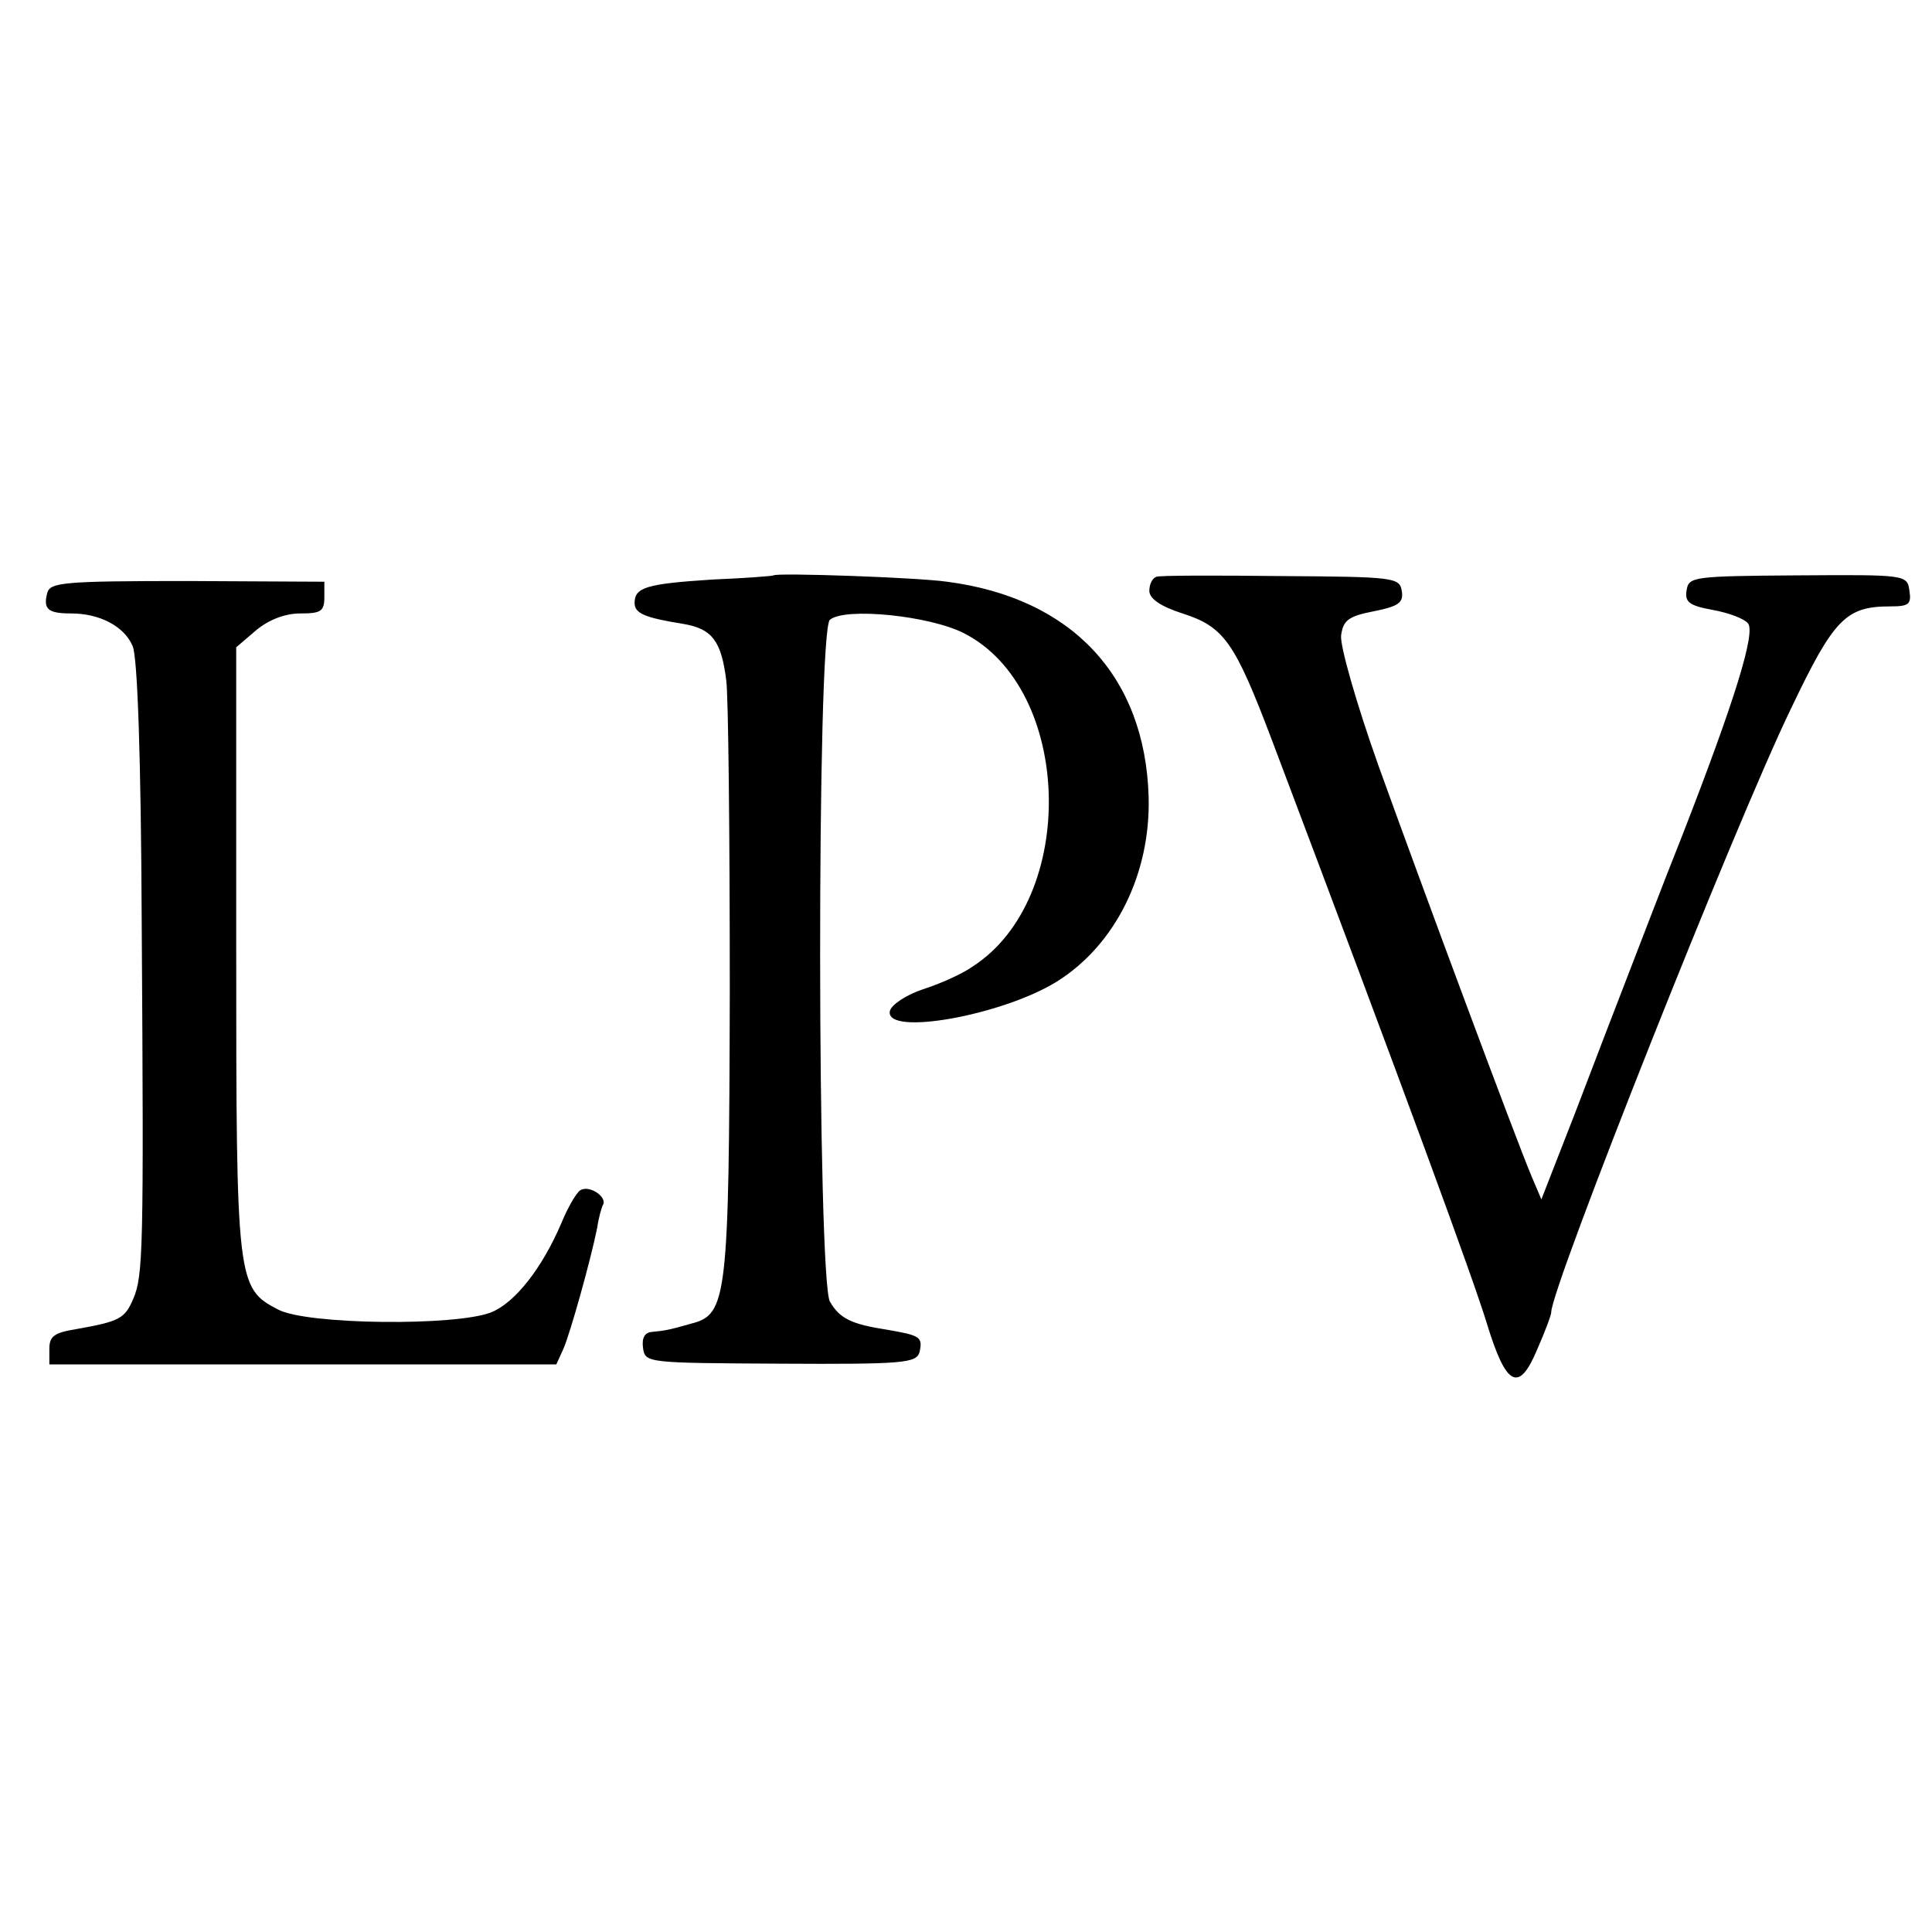
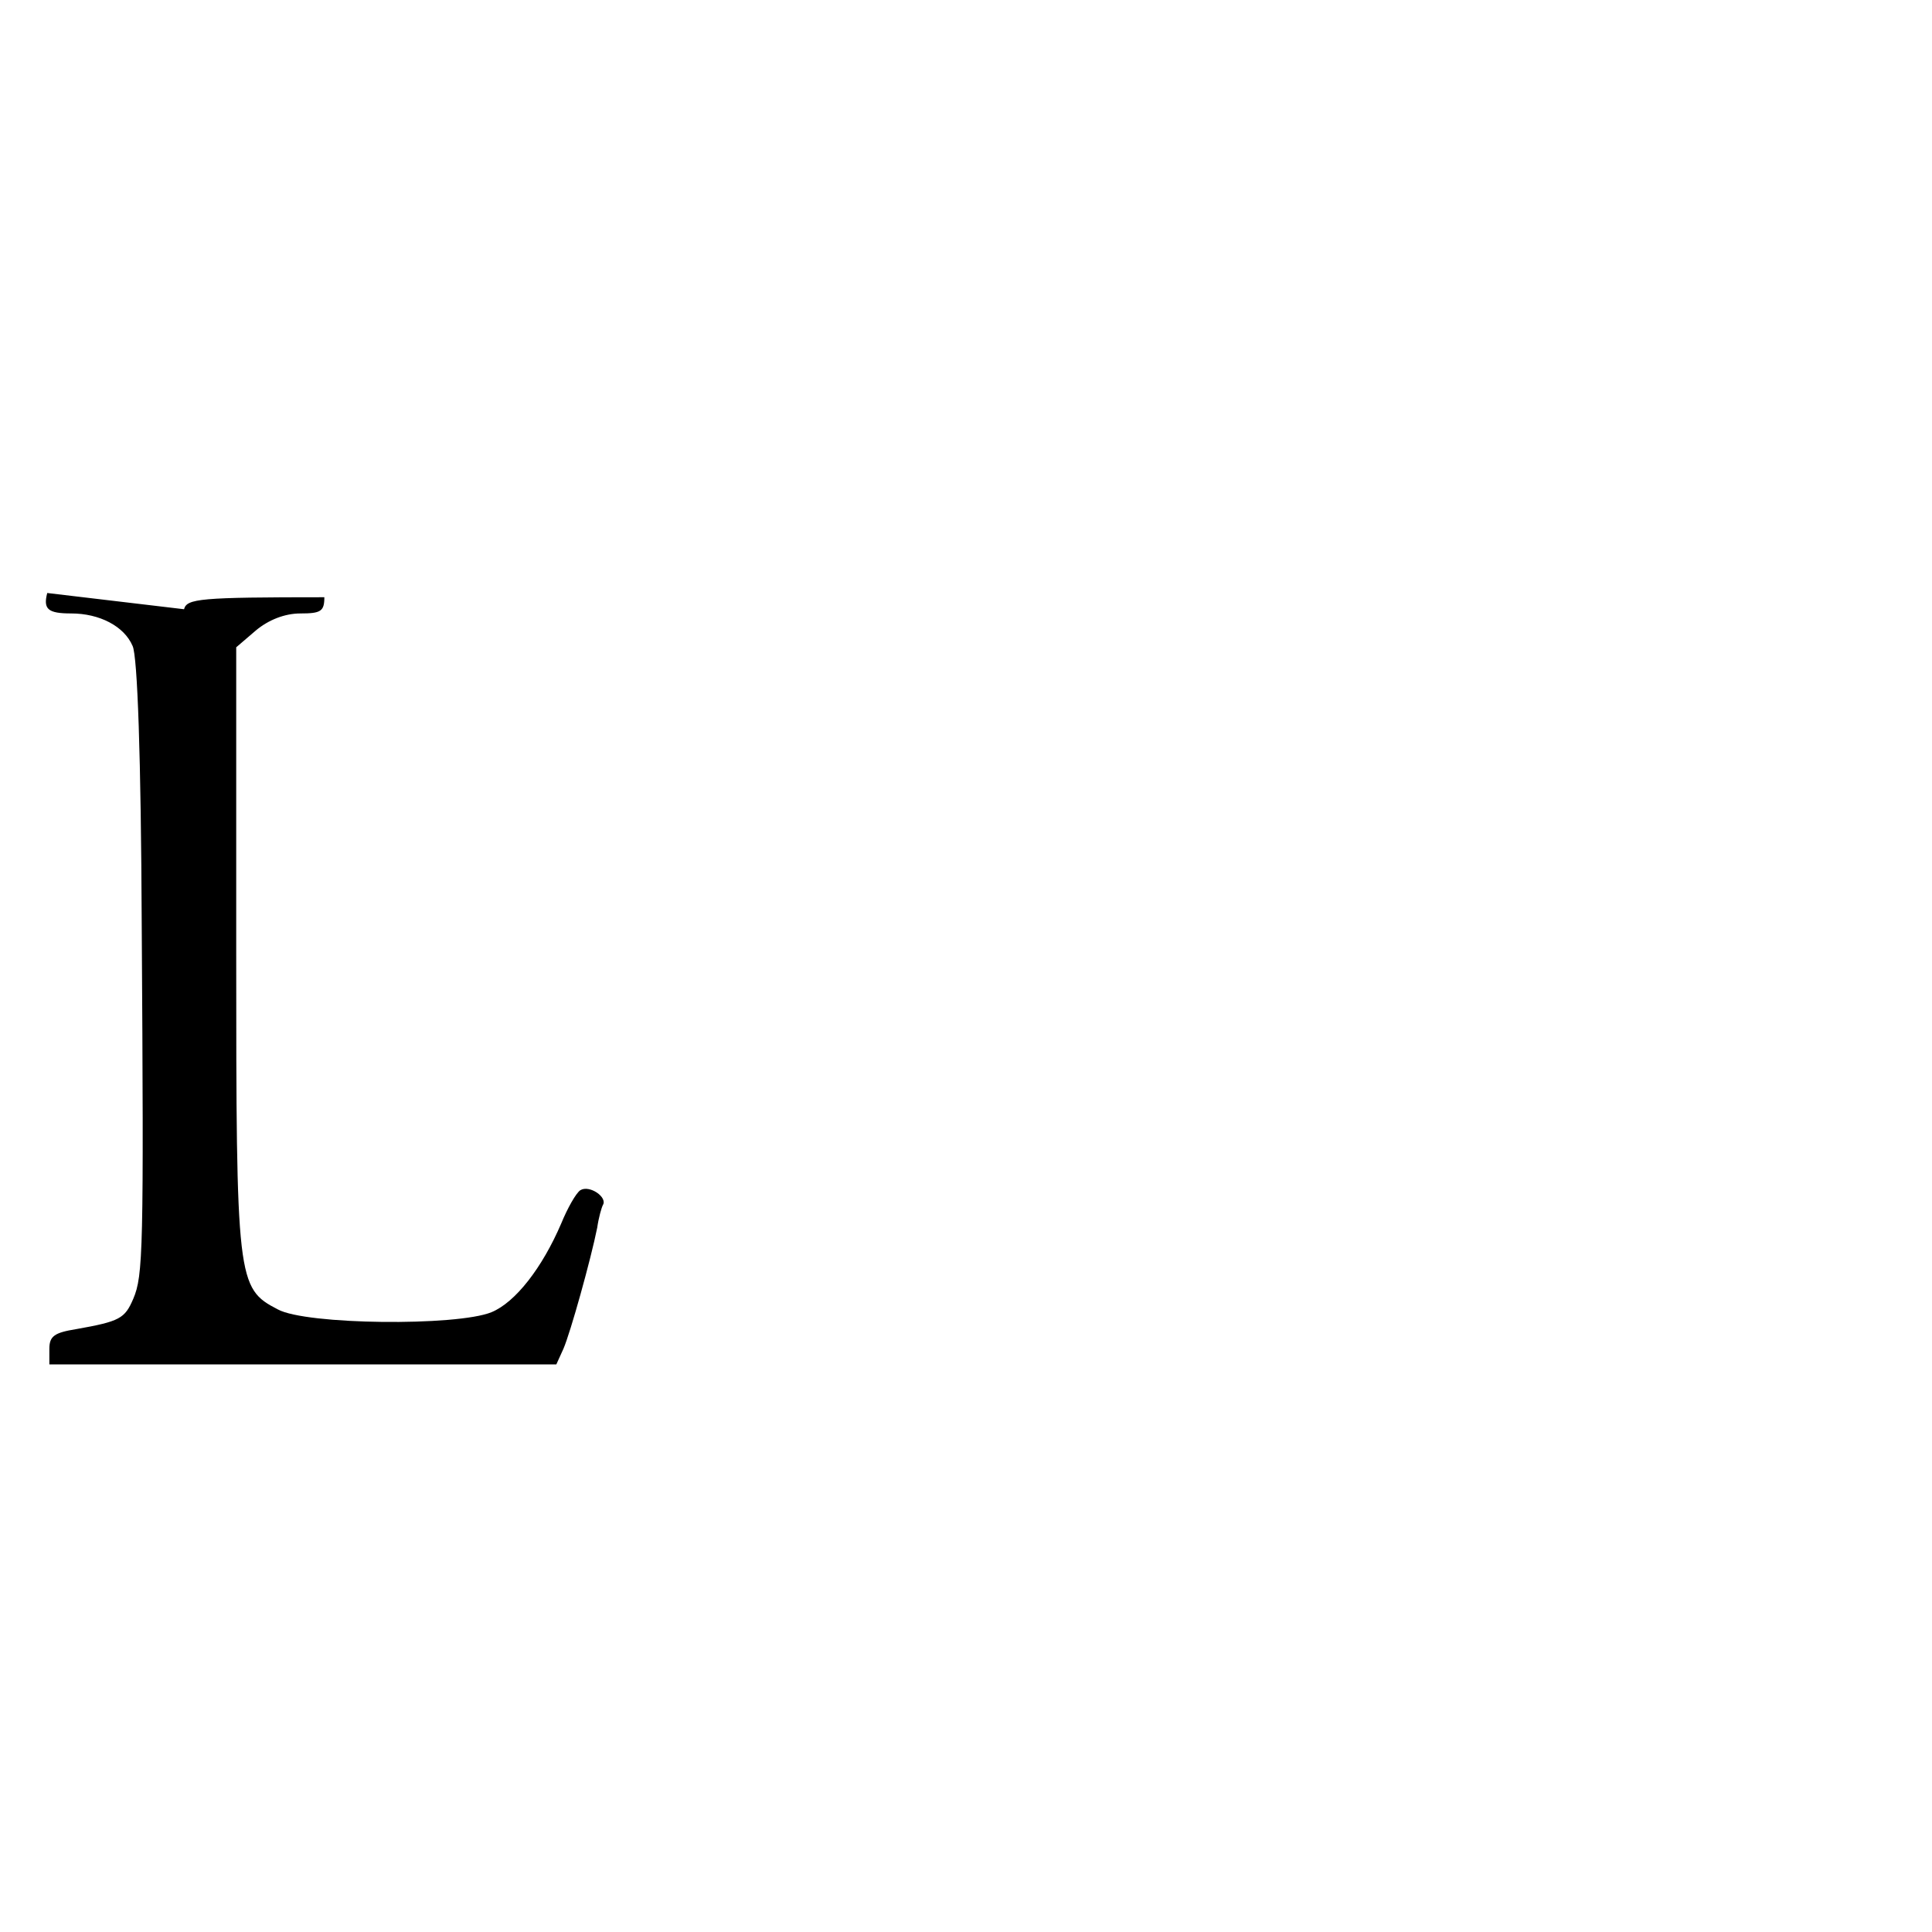
<svg xmlns="http://www.w3.org/2000/svg" version="1.0" width="274pt" height="274pt" viewBox="0 0 274 274" preserveAspectRatio="xMidYMid meet">
  <g transform="translate(0,274) scale(0.1,-0.1)" fill="#000000" stroke="none">
-     <path d="M1097 1924 c-1 -1 -41 -4 -88 -6 -92 -6 -109 -11 -109 -33 0 -15 14 -21 70 -30 40 -7 53 -24 60 -80 3 -22 5 -220 5 -441 -1 -435 -4 -458 -54 -471 -35 -10 -38 -10 -57 -12 -10 -1 -14 -9 -12 -23 3 -21 6 -21 195 -22 175 -1 192 1 197 16 5 22 1 24 -45 32 -52 8 -68 16 -82 40 -18 33 -19 952 0 967 21 18 141 6 190 -19 155 -79 162 -377 12 -473 -14 -10 -45 -24 -70 -32 -24 -8 -45 -22 -47 -31 -7 -36 160 -6 237 42 83 52 133 153 130 262 -5 171 -109 282 -286 305 -41 6 -241 13 -246 9z" />
-     <path d="M1640 1922 c-6 -2 -10 -11 -10 -20 0 -11 16 -22 47 -32 59 -19 74 -40 127 -180 190 -503 287 -768 305 -828 27 -88 45 -98 71 -36 11 25 20 49 20 53 0 35 261 693 340 856 61 128 78 145 141 145 26 0 30 3 27 22 -3 23 -5 23 -158 22 -149 -1 -155 -2 -158 -21 -3 -17 4 -22 37 -28 22 -4 44 -12 50 -19 11 -13 -18 -108 -94 -303 -26 -65 -59 -152 -75 -193 -16 -41 -50 -130 -76 -198 l-48 -123 -14 33 c-22 52 -154 407 -217 582 -31 87 -55 171 -53 185 3 21 10 27 46 34 35 7 43 12 40 29 -3 19 -11 20 -171 21 -92 1 -172 1 -177 -1z" />
-     <path d="M67 1899 c-6 -23 1 -29 34 -29 40 0 75 -18 87 -46 7 -14 12 -158 13 -396 3 -463 2 -497 -12 -530 -12 -28 -19 -32 -81 -43 -31 -5 -38 -10 -38 -28 l0 -22 360 0 359 0 10 22 c10 23 39 127 48 172 2 14 6 28 8 32 7 11 -19 29 -32 21 -6 -4 -18 -25 -27 -47 -27 -63 -65 -112 -99 -126 -49 -20 -263 -18 -303 4 -58 30 -59 40 -59 510 l0 429 28 24 c18 15 41 24 63 24 29 0 34 3 34 23 l0 22 -194 1 c-177 0 -195 -2 -199 -17z" />
+     <path d="M67 1899 c-6 -23 1 -29 34 -29 40 0 75 -18 87 -46 7 -14 12 -158 13 -396 3 -463 2 -497 -12 -530 -12 -28 -19 -32 -81 -43 -31 -5 -38 -10 -38 -28 l0 -22 360 0 359 0 10 22 c10 23 39 127 48 172 2 14 6 28 8 32 7 11 -19 29 -32 21 -6 -4 -18 -25 -27 -47 -27 -63 -65 -112 -99 -126 -49 -20 -263 -18 -303 4 -58 30 -59 40 -59 510 l0 429 28 24 c18 15 41 24 63 24 29 0 34 3 34 23 c-177 0 -195 -2 -199 -17z" />
  </g>
</svg>